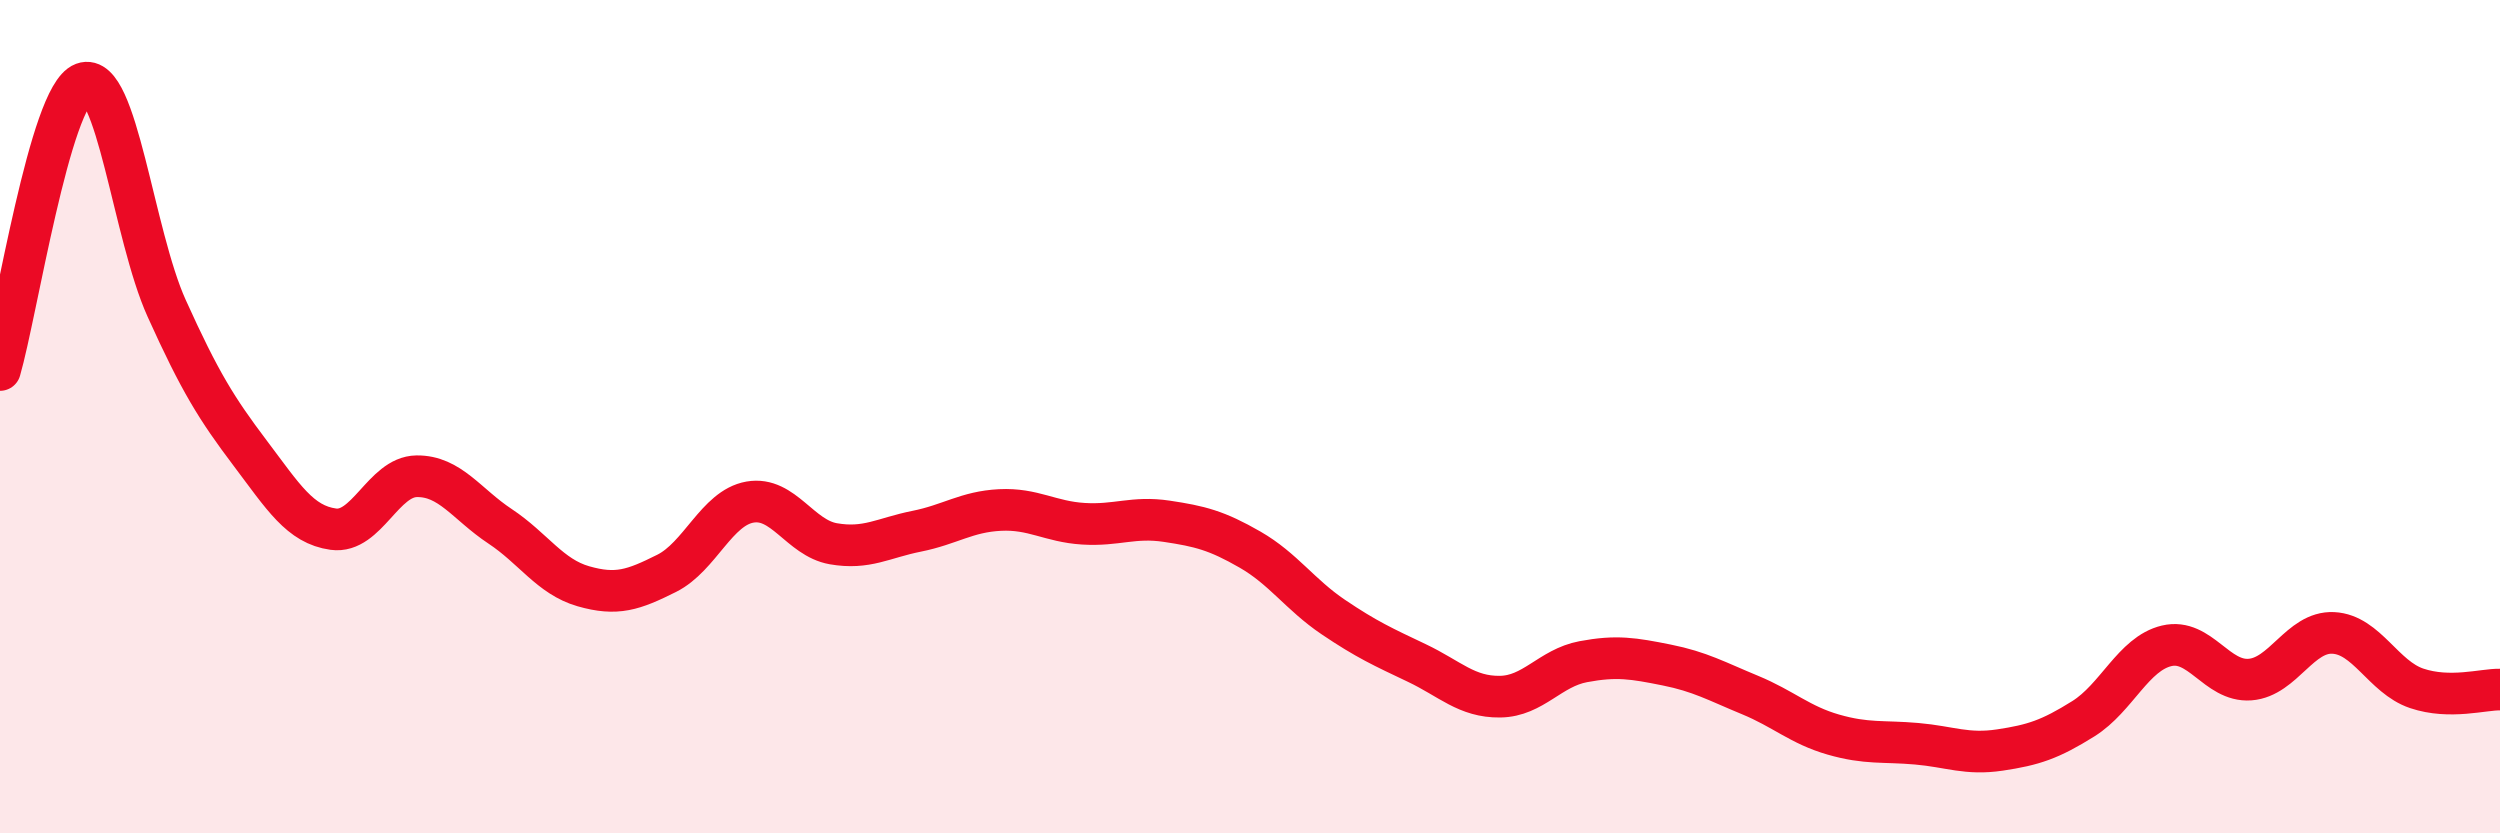
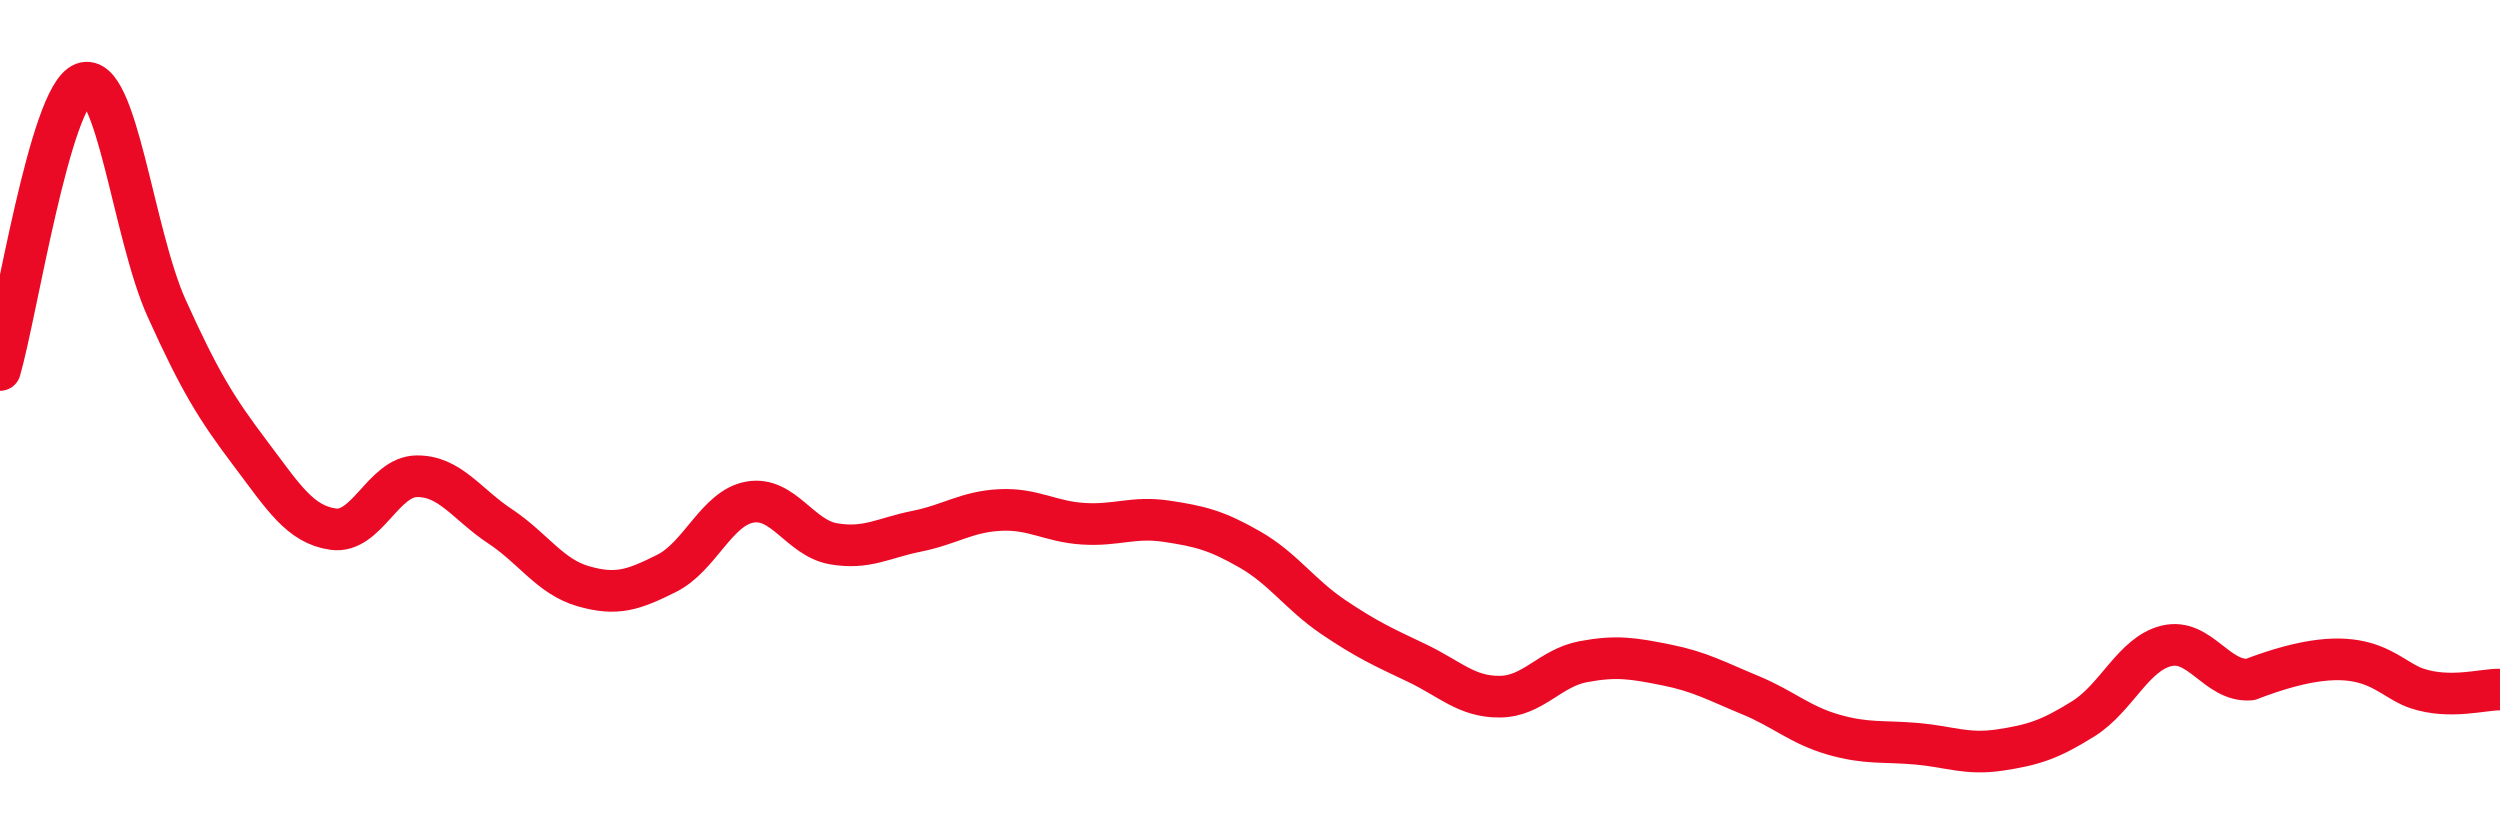
<svg xmlns="http://www.w3.org/2000/svg" width="60" height="20" viewBox="0 0 60 20">
-   <path d="M 0,8.88 C 0.4,7.5 1.2,2.3 2,2 C 2.8,1.7 3.2,5.63 4,7.4 C 4.8,9.17 5.2,9.81 6,10.87 C 6.8,11.93 7.2,12.59 8,12.7 C 8.8,12.81 9.2,11.44 10,11.43 C 10.8,11.42 11.2,12.1 12,12.63 C 12.8,13.16 13.2,13.84 14,14.07 C 14.8,14.3 15.2,14.16 16,13.76 C 16.8,13.36 17.2,12.19 18,12.05 C 18.8,11.91 19.2,12.91 20,13.05 C 20.8,13.19 21.2,12.91 22,12.75 C 22.8,12.59 23.2,12.28 24,12.24 C 24.8,12.2 25.2,12.52 26,12.57 C 26.8,12.62 27.2,12.39 28,12.51 C 28.8,12.63 29.2,12.73 30,13.19 C 30.8,13.65 31.2,14.27 32,14.81 C 32.8,15.35 33.2,15.53 34,15.91 C 34.8,16.29 35.2,16.73 36,16.72 C 36.8,16.71 37.2,16.03 38,15.88 C 38.8,15.73 39.2,15.8 40,15.96 C 40.8,16.12 41.2,16.35 42,16.68 C 42.8,17.01 43.2,17.4 44,17.63 C 44.8,17.86 45.2,17.78 46,17.85 C 46.8,17.92 47.2,18.12 48,18 C 48.8,17.88 49.2,17.75 50,17.25 C 50.8,16.75 51.2,15.69 52,15.5 C 52.8,15.31 53.2,16.37 54,16.31 C 54.8,16.25 55.2,15.15 56,15.19 C 56.8,15.23 57.2,16.25 58,16.52 C 58.8,16.79 59.6,16.54 60,16.55L60 20L0 20Z" fill="#EB0A25" opacity="0.1" stroke-linecap="round" stroke-linejoin="round" />
-   <path d="M 0,8.88 C 0.4,7.5 1.2,2.3 2,2 C 2.8,1.7 3.2,5.63 4,7.4 C 4.8,9.17 5.2,9.81 6,10.87 C 6.8,11.93 7.2,12.59 8,12.7 C 8.8,12.81 9.2,11.44 10,11.43 C 10.8,11.42 11.2,12.1 12,12.63 C 12.8,13.16 13.2,13.84 14,14.07 C 14.8,14.3 15.2,14.16 16,13.76 C 16.8,13.36 17.2,12.19 18,12.05 C 18.8,11.91 19.2,12.91 20,13.05 C 20.8,13.19 21.2,12.91 22,12.75 C 22.8,12.59 23.2,12.28 24,12.24 C 24.8,12.2 25.2,12.52 26,12.57 C 26.8,12.62 27.2,12.39 28,12.51 C 28.8,12.63 29.2,12.73 30,13.19 C 30.8,13.65 31.2,14.27 32,14.81 C 32.8,15.35 33.2,15.53 34,15.91 C 34.8,16.29 35.2,16.73 36,16.72 C 36.8,16.71 37.2,16.03 38,15.88 C 38.8,15.73 39.2,15.8 40,15.96 C 40.8,16.12 41.2,16.35 42,16.68 C 42.8,17.01 43.2,17.4 44,17.63 C 44.8,17.86 45.2,17.78 46,17.85 C 46.8,17.92 47.2,18.12 48,18 C 48.8,17.88 49.2,17.75 50,17.25 C 50.8,16.75 51.2,15.69 52,15.5 C 52.8,15.31 53.2,16.37 54,16.31 C 54.8,16.25 55.2,15.15 56,15.19 C 56.8,15.23 57.2,16.25 58,16.52 C 58.8,16.79 59.6,16.54 60,16.55" stroke="#EB0A25" stroke-width="1" fill="none" stroke-linecap="round" stroke-linejoin="round" />
+   <path d="M 0,8.88 C 0.4,7.5 1.2,2.3 2,2 C 2.8,1.7 3.2,5.63 4,7.4 C 4.8,9.17 5.2,9.81 6,10.87 C 6.8,11.93 7.2,12.59 8,12.7 C 8.8,12.81 9.2,11.44 10,11.43 C 10.8,11.42 11.2,12.1 12,12.63 C 12.8,13.16 13.2,13.84 14,14.07 C 14.8,14.3 15.2,14.16 16,13.76 C 16.8,13.36 17.2,12.19 18,12.05 C 18.8,11.91 19.2,12.91 20,13.05 C 20.8,13.19 21.2,12.91 22,12.75 C 22.8,12.59 23.2,12.28 24,12.24 C 24.8,12.2 25.2,12.52 26,12.57 C 26.8,12.62 27.2,12.39 28,12.51 C 28.8,12.63 29.2,12.73 30,13.19 C 30.8,13.65 31.2,14.27 32,14.81 C 32.8,15.35 33.2,15.53 34,15.91 C 34.8,16.29 35.2,16.73 36,16.72 C 36.8,16.71 37.2,16.03 38,15.88 C 38.8,15.73 39.2,15.8 40,15.96 C 40.8,16.12 41.2,16.35 42,16.68 C 42.8,17.01 43.2,17.4 44,17.63 C 44.8,17.86 45.2,17.78 46,17.85 C 46.8,17.92 47.2,18.12 48,18 C 48.8,17.88 49.2,17.75 50,17.25 C 50.8,16.75 51.2,15.69 52,15.5 C 52.8,15.31 53.2,16.37 54,16.31 C 56.8,15.23 57.2,16.25 58,16.52 C 58.8,16.79 59.6,16.54 60,16.55" stroke="#EB0A25" stroke-width="1" fill="none" stroke-linecap="round" stroke-linejoin="round" />
</svg>